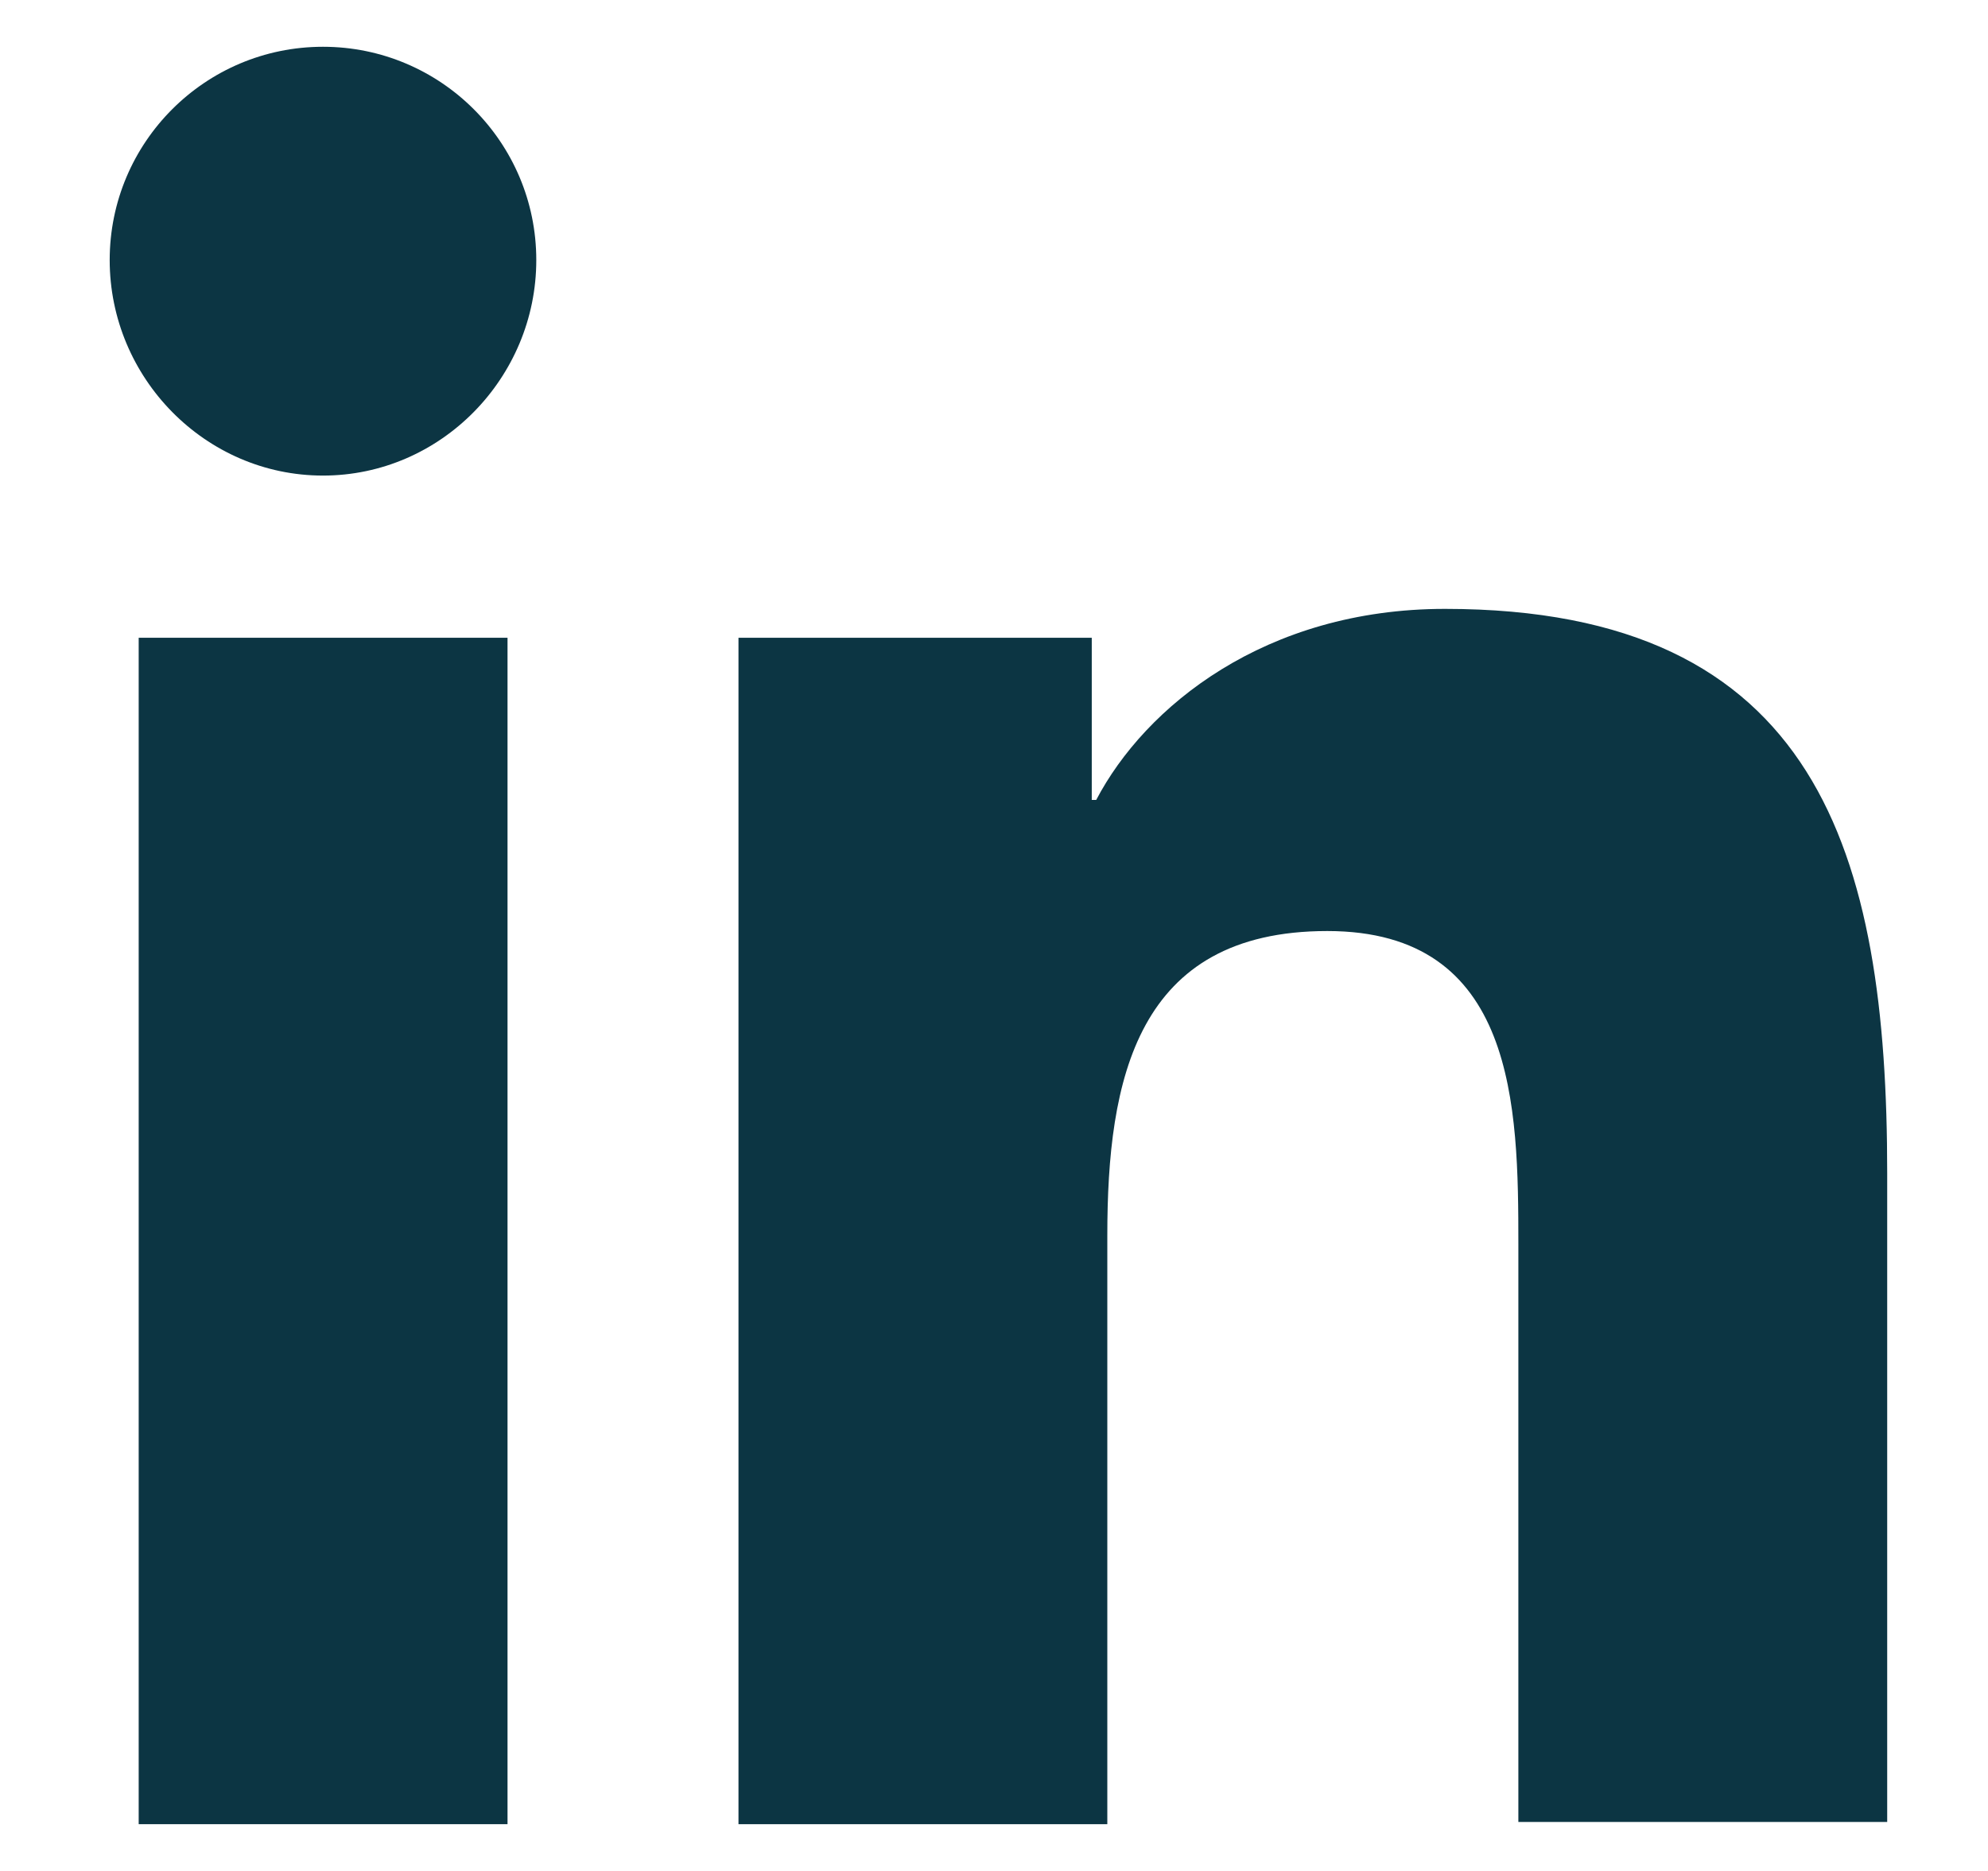
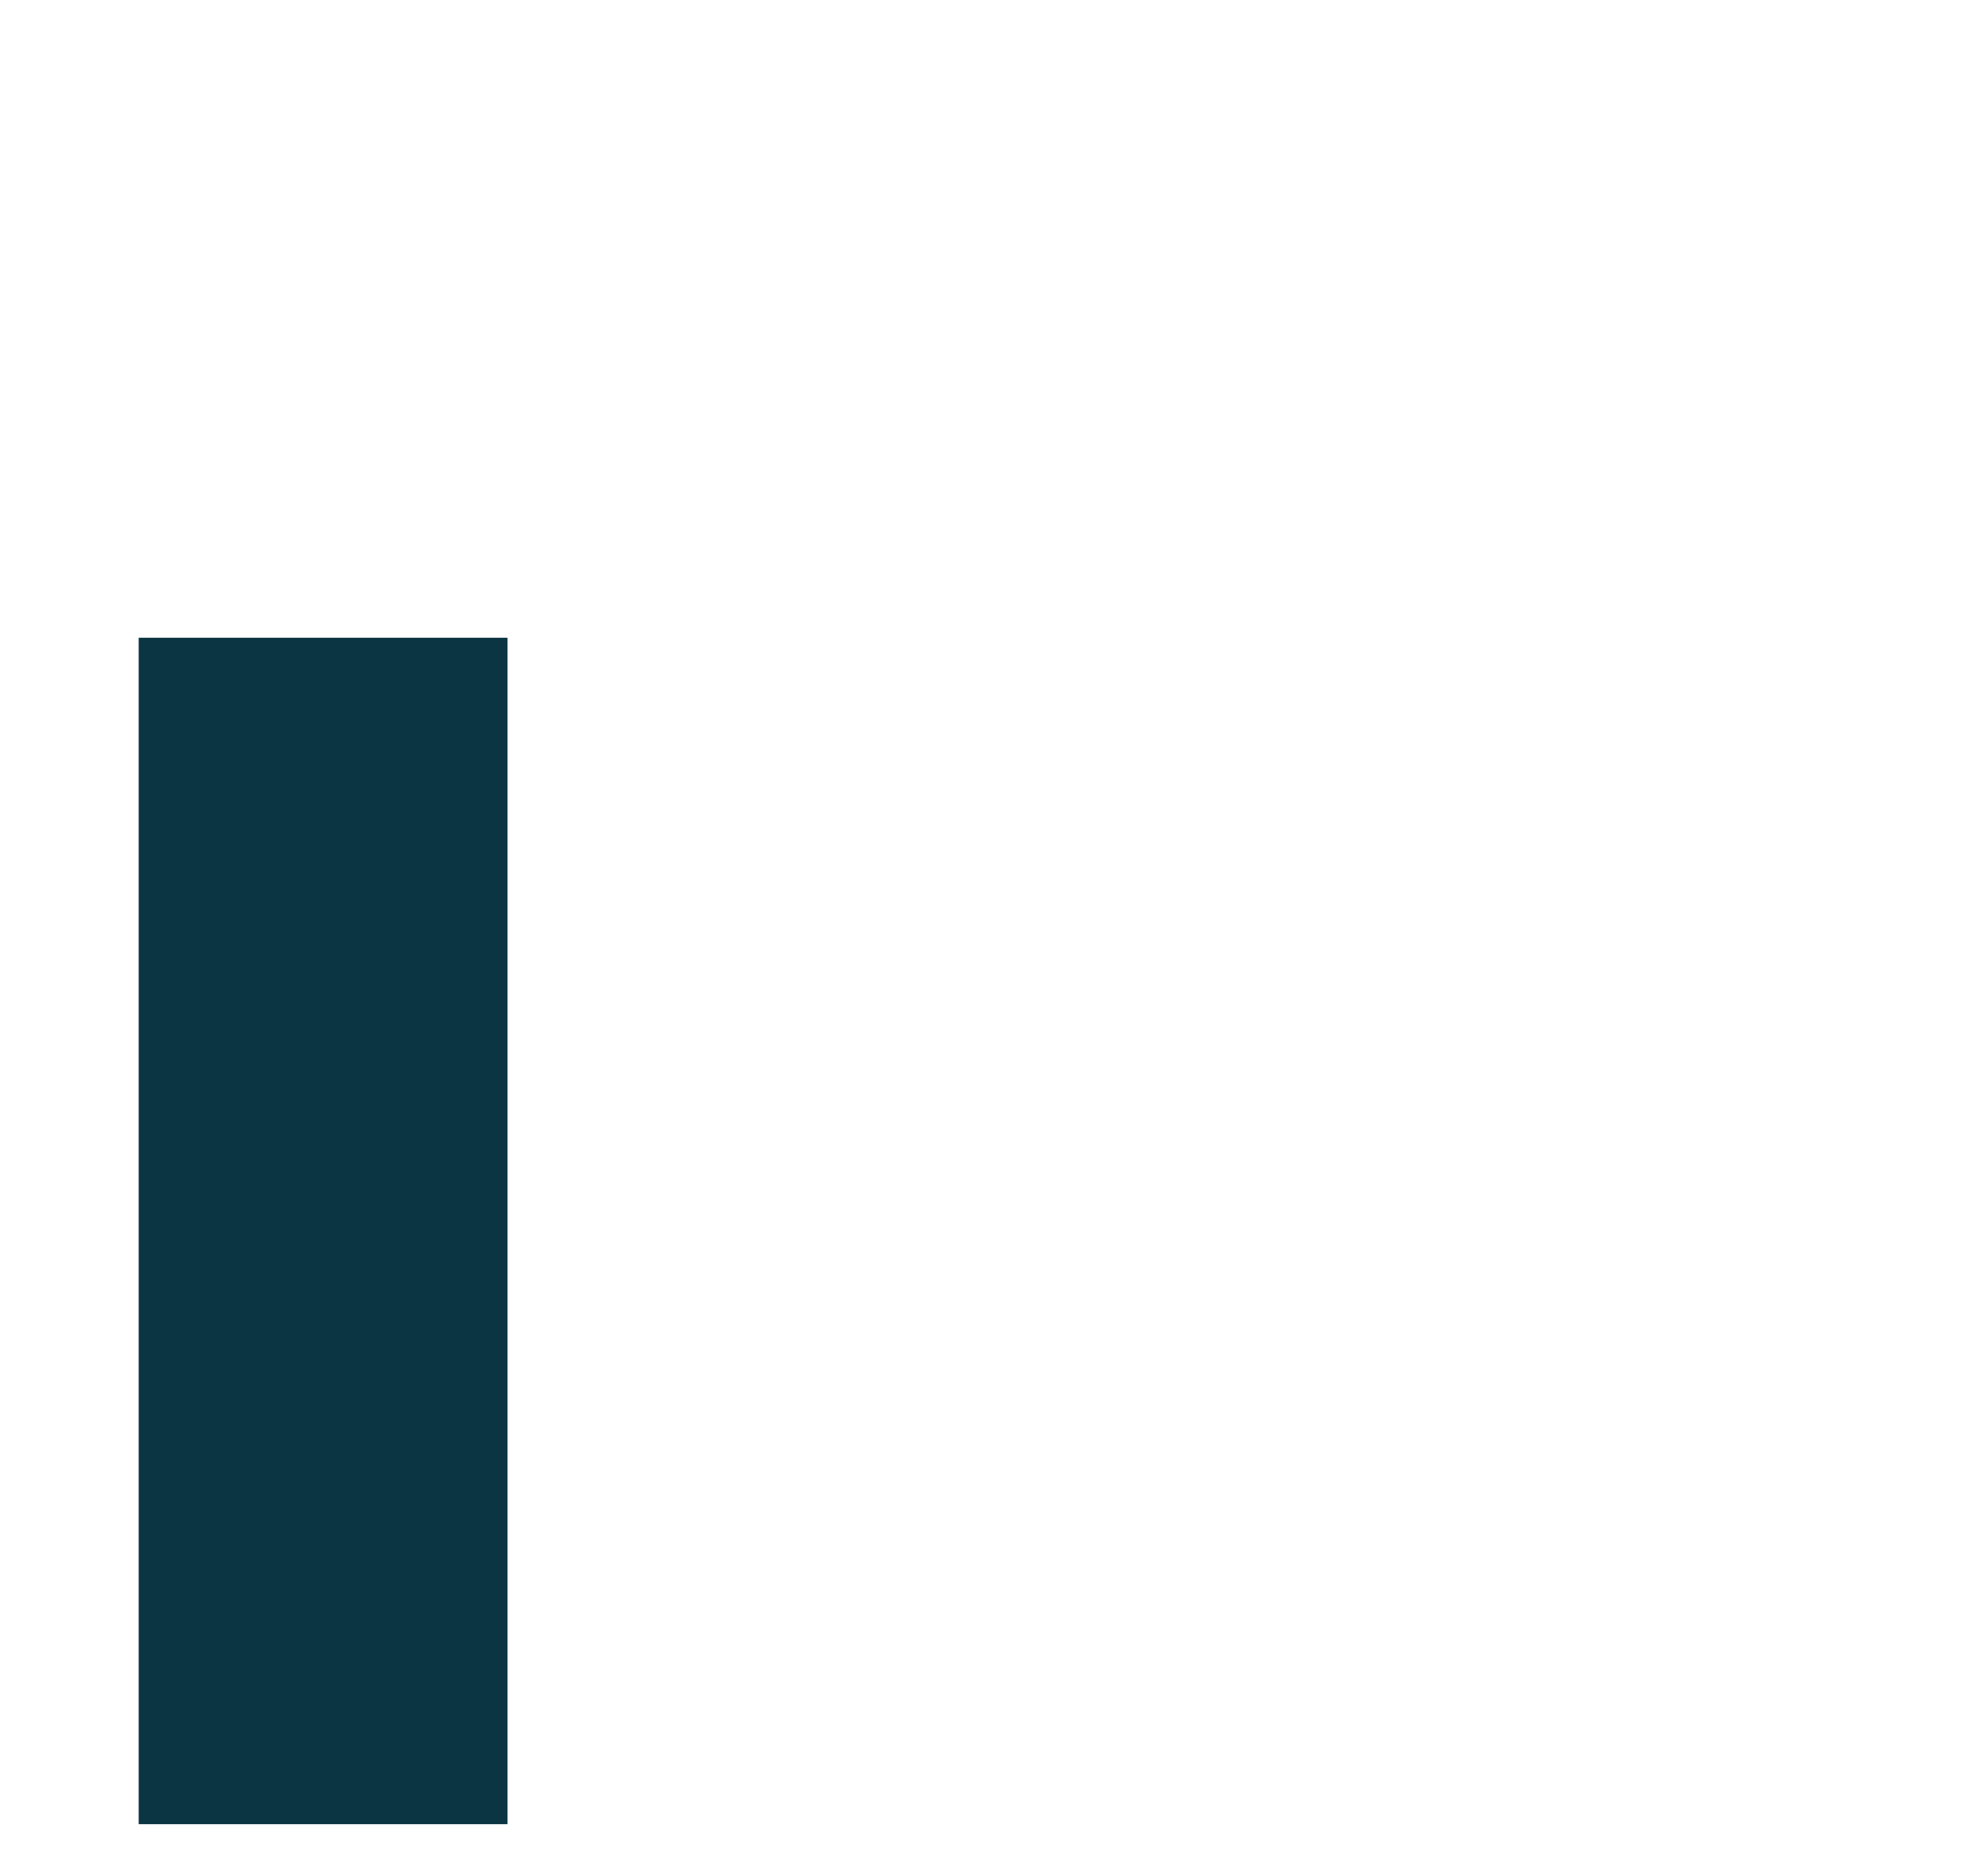
<svg xmlns="http://www.w3.org/2000/svg" width="17" height="16" viewBox="0 0 17 16" fill="none">
-   <path d="M16.138 15.6V10.033C16.138 7.297 15.549 5.207 12.357 5.207C10.818 5.207 9.792 6.043 9.374 6.841H9.336V5.454H6.315V15.6H9.469V10.565C9.469 9.235 9.716 7.962 11.35 7.962C12.965 7.962 12.984 9.463 12.984 10.641V15.581H16.138V15.6Z" fill="#0C3543" />
  <path d="M1.186 5.454H4.34V15.6H1.186V5.454Z" fill="#0C3543" />
-   <path d="M2.762 0.4C1.755 0.4 0.938 1.217 0.938 2.224C0.938 3.231 1.755 4.067 2.762 4.067C3.769 4.067 4.586 3.231 4.586 2.224C4.586 1.217 3.769 0.4 2.762 0.4Z" fill="#0C3543" />
</svg>